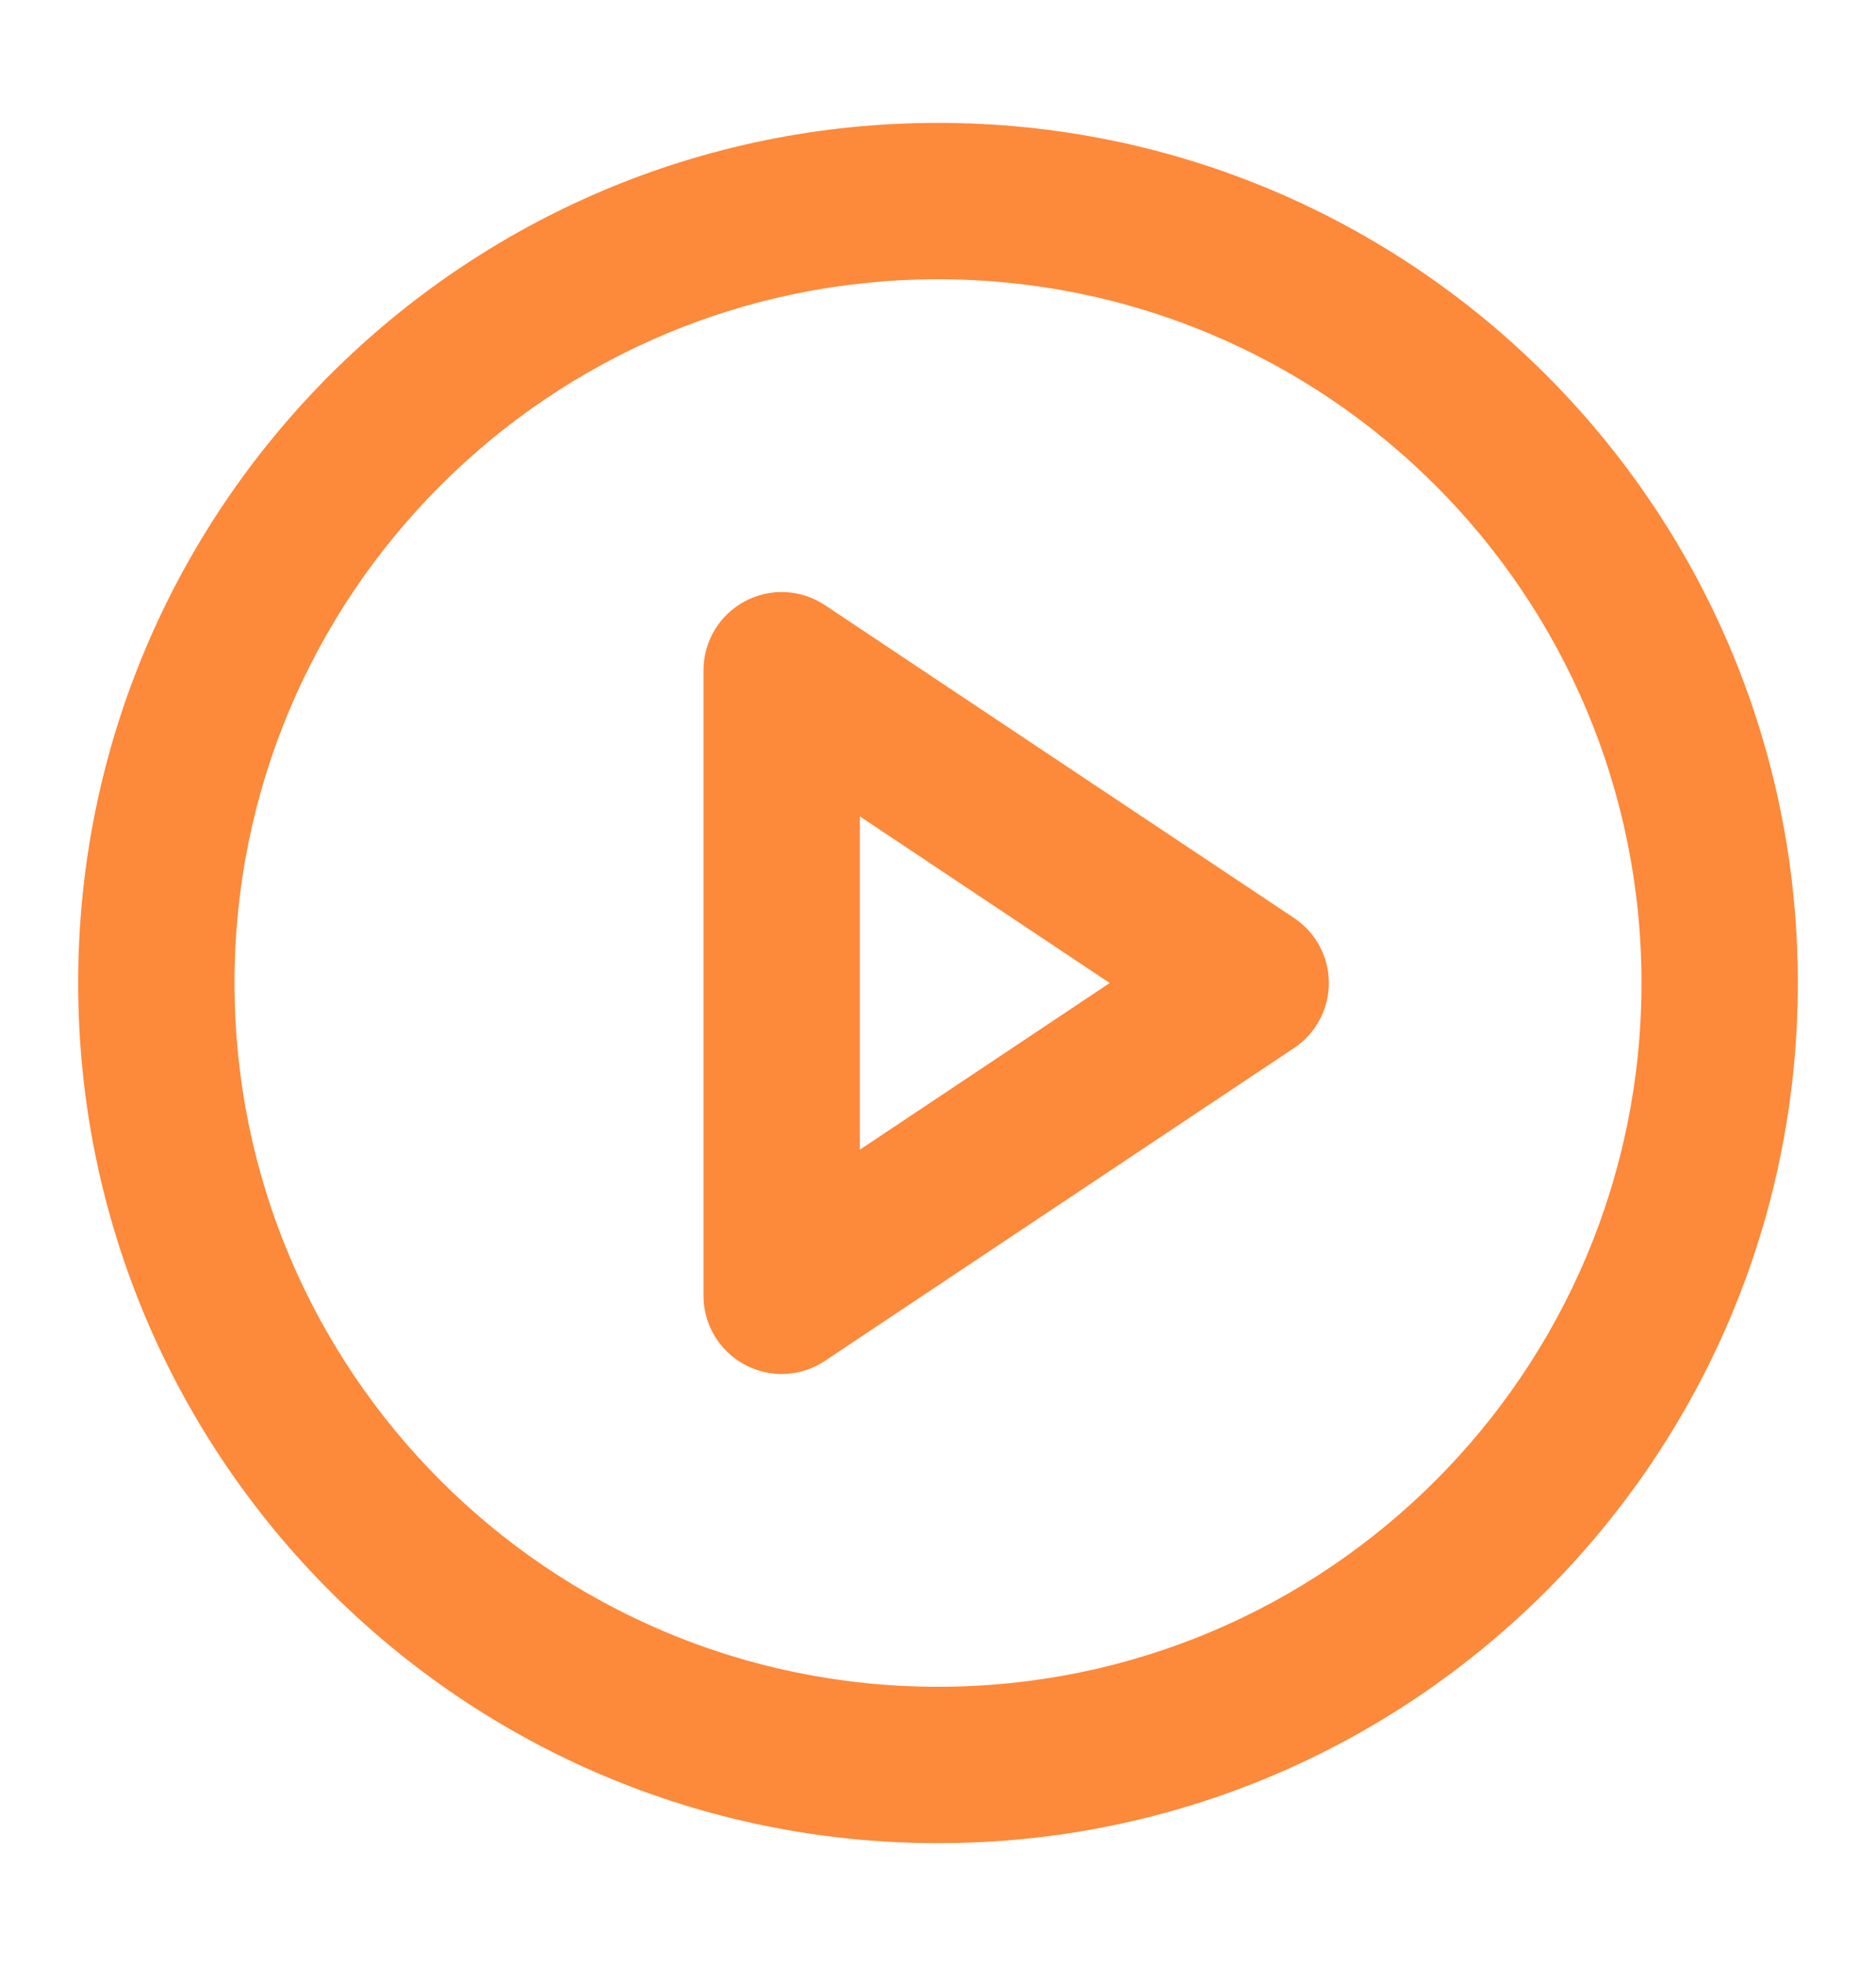
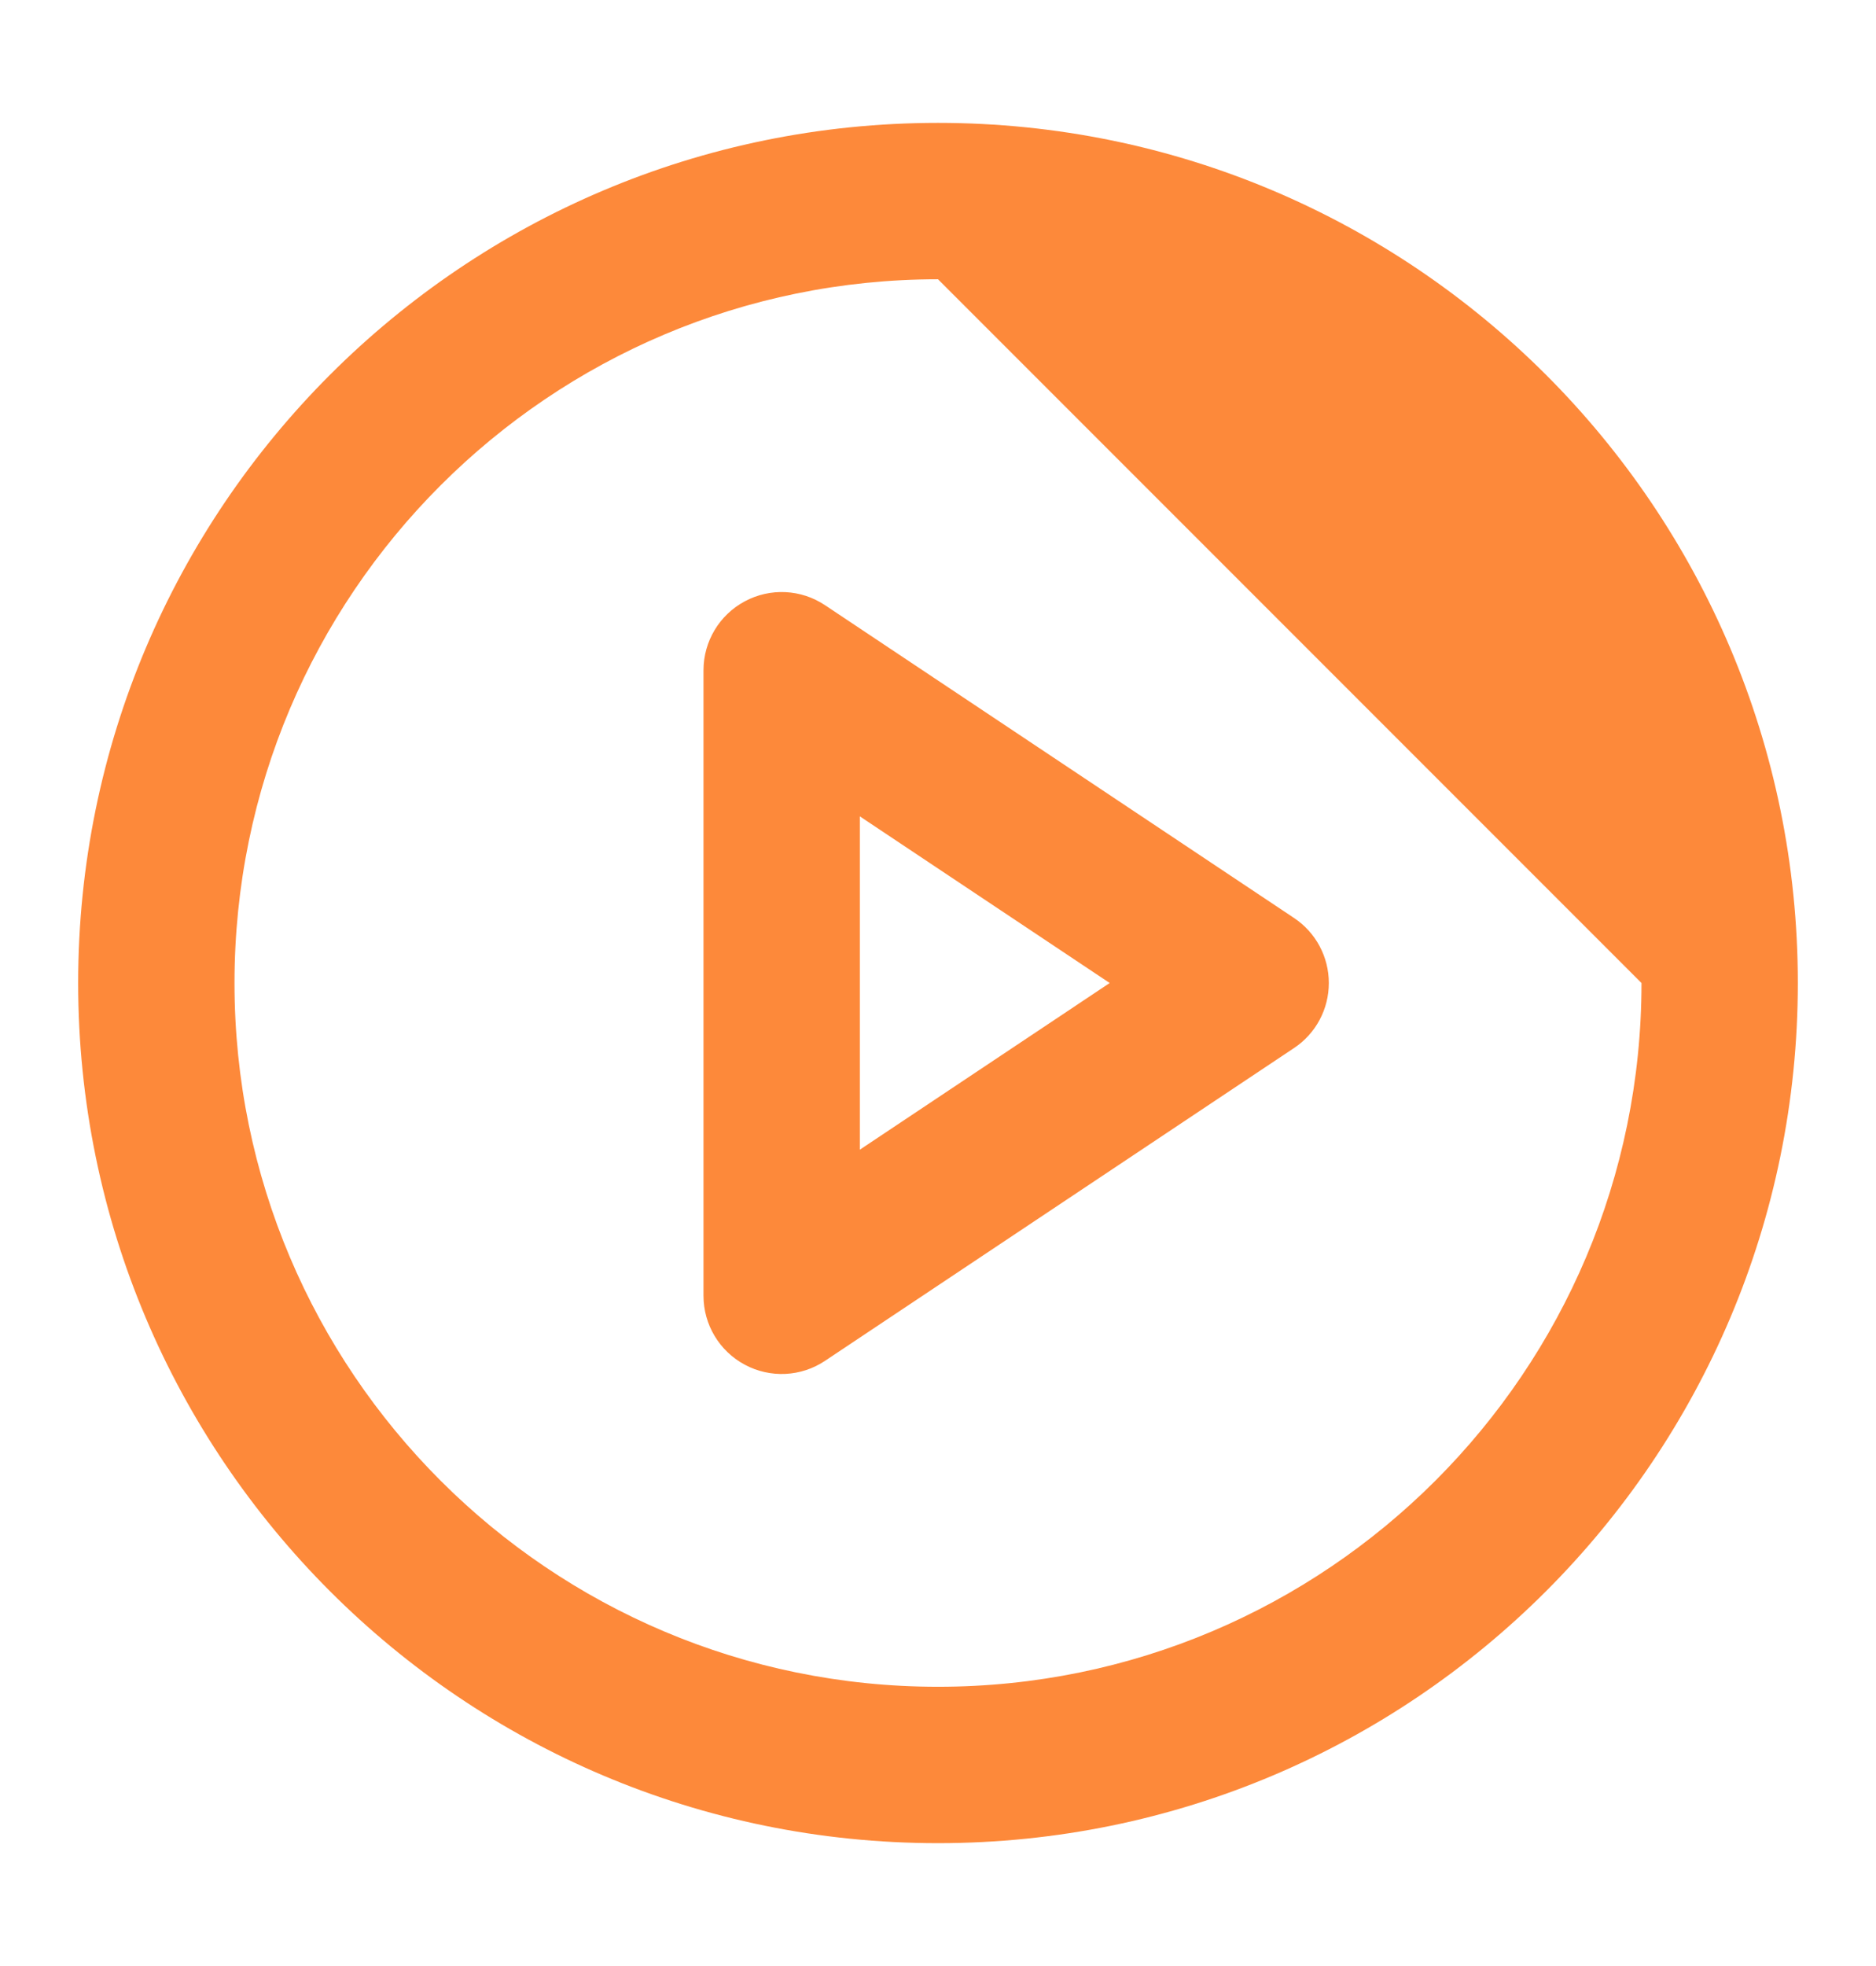
<svg xmlns="http://www.w3.org/2000/svg" width="21" height="22" viewBox="0 0 21 22" fill="none">
-   <path fill-rule="evenodd" clip-rule="evenodd" d="M10.5 3.125C6.151 3.125 2.625 6.651 2.625 11C2.625 15.349 6.151 18.875 10.5 18.875C14.849 18.875 18.375 15.349 18.375 11C18.375 6.651 14.849 3.125 10.5 3.125ZM0.875 11C0.875 5.684 5.184 1.375 10.5 1.375C15.816 1.375 20.125 5.684 20.125 11C20.125 16.316 15.816 20.625 10.5 20.625C5.184 20.625 0.875 16.316 0.875 11ZM8.337 6.729C8.622 6.576 8.967 6.593 9.235 6.772L14.485 10.272C14.729 10.434 14.875 10.707 14.875 11C14.875 11.293 14.729 11.566 14.485 11.728L9.235 15.228C8.967 15.407 8.622 15.424 8.337 15.271C8.053 15.119 7.875 14.823 7.875 14.5V7.5C7.875 7.177 8.053 6.881 8.337 6.729ZM9.625 9.135V12.865L12.422 11L9.625 9.135Z" fill="#FD893A" />
+   <path fill-rule="evenodd" clip-rule="evenodd" d="M10.5 3.125C6.151 3.125 2.625 6.651 2.625 11C2.625 15.349 6.151 18.875 10.5 18.875C14.849 18.875 18.375 15.349 18.375 11ZM0.875 11C0.875 5.684 5.184 1.375 10.5 1.375C15.816 1.375 20.125 5.684 20.125 11C20.125 16.316 15.816 20.625 10.5 20.625C5.184 20.625 0.875 16.316 0.875 11ZM8.337 6.729C8.622 6.576 8.967 6.593 9.235 6.772L14.485 10.272C14.729 10.434 14.875 10.707 14.875 11C14.875 11.293 14.729 11.566 14.485 11.728L9.235 15.228C8.967 15.407 8.622 15.424 8.337 15.271C8.053 15.119 7.875 14.823 7.875 14.5V7.5C7.875 7.177 8.053 6.881 8.337 6.729ZM9.625 9.135V12.865L12.422 11L9.625 9.135Z" fill="#FD893A" />
</svg>